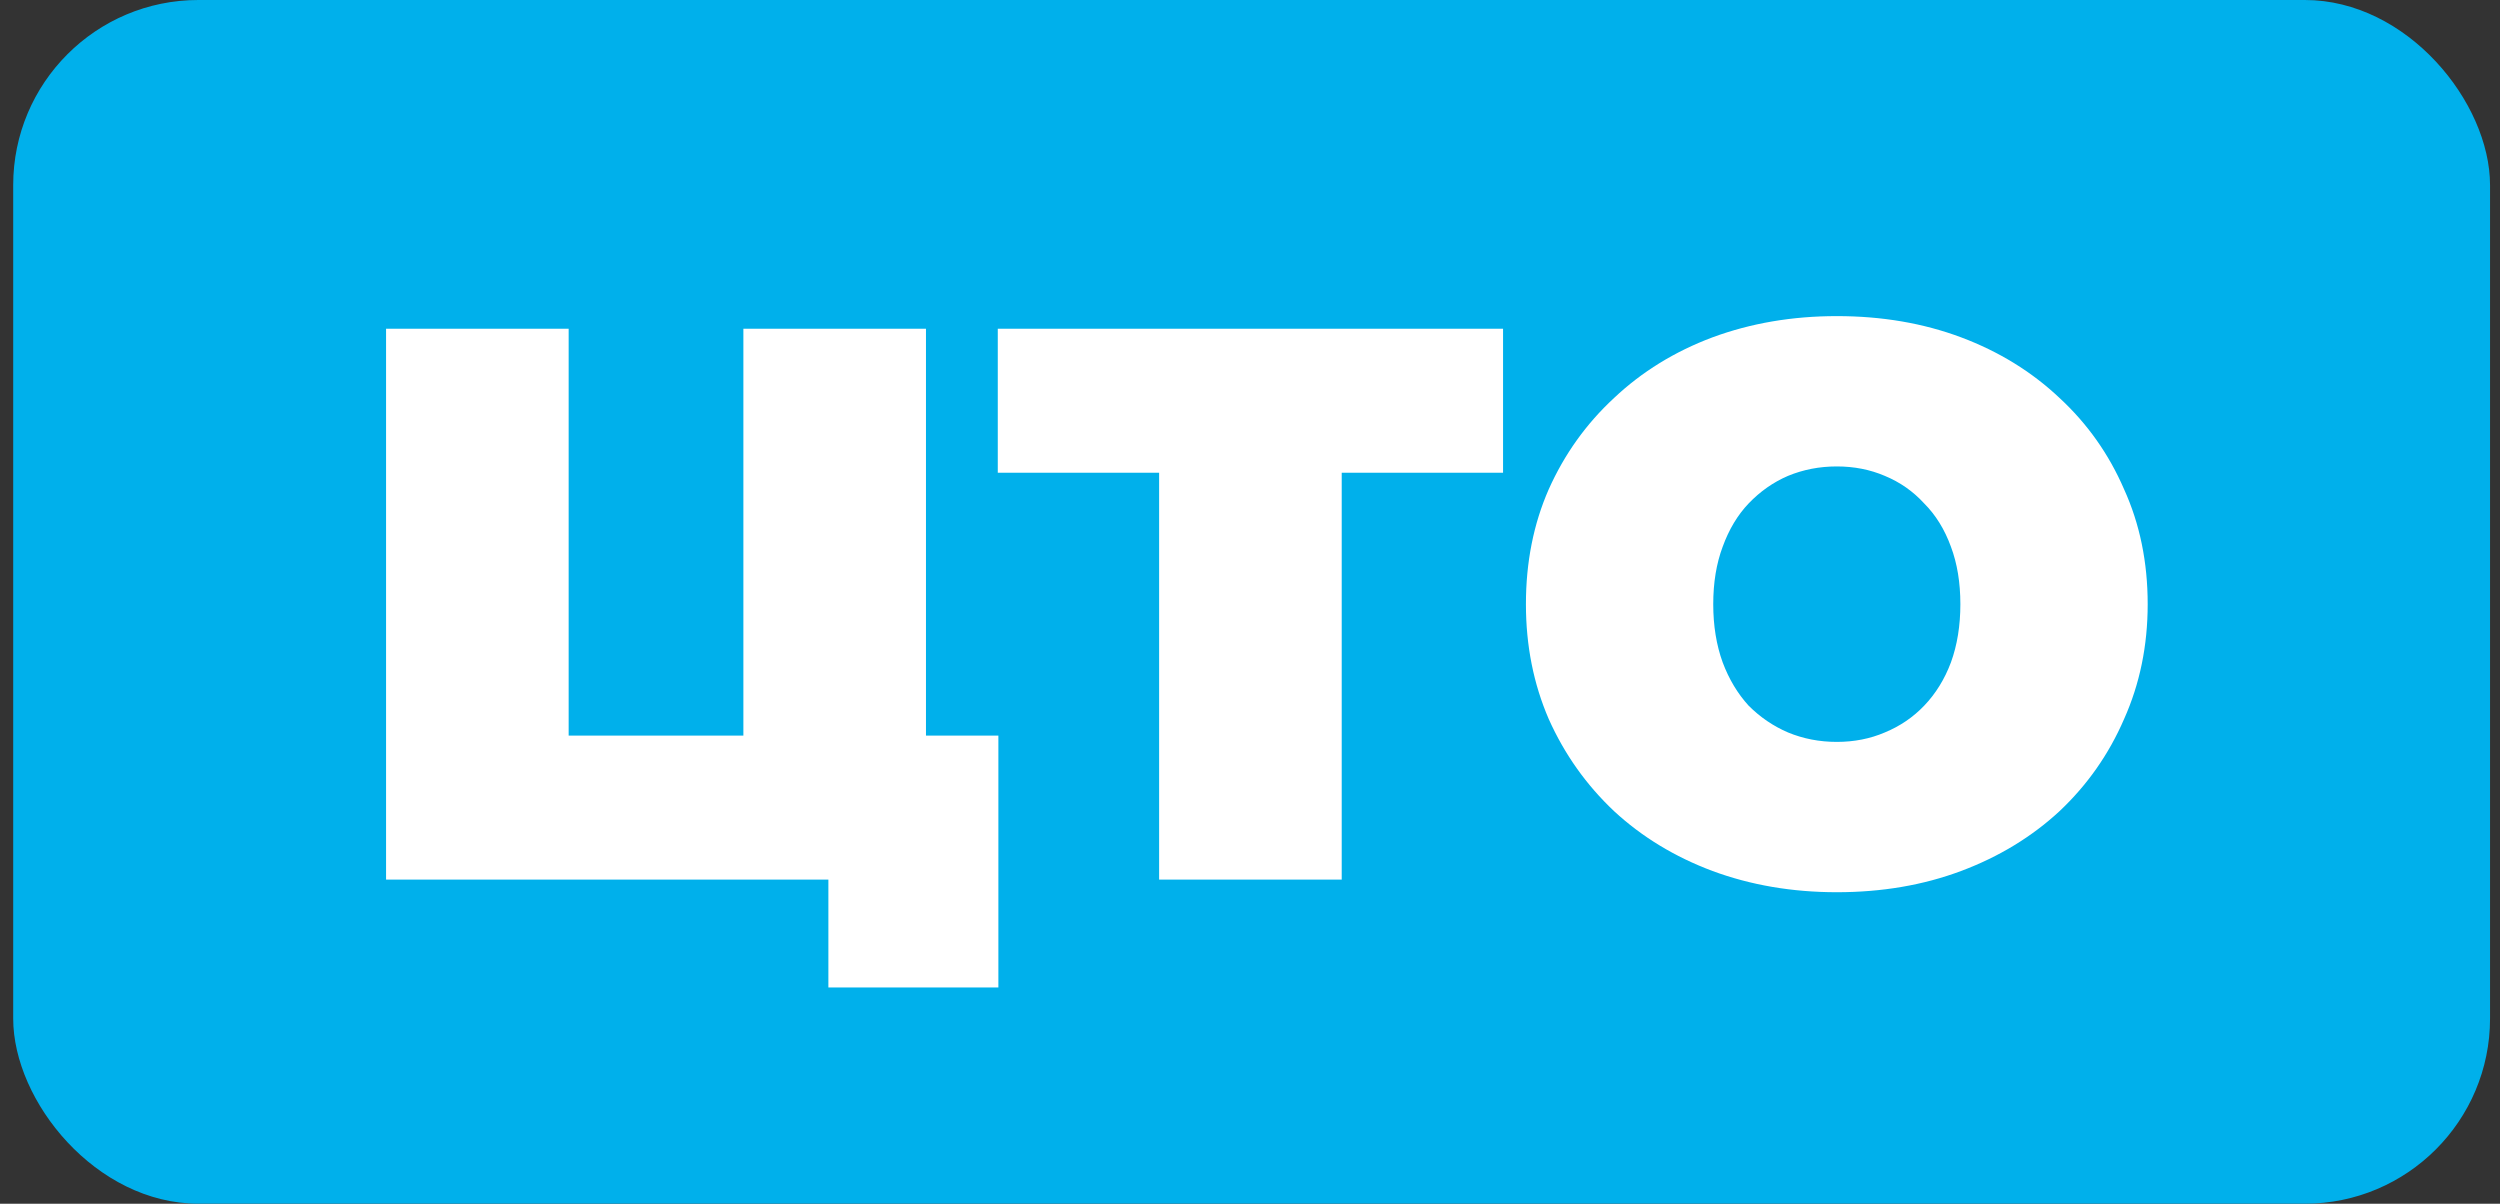
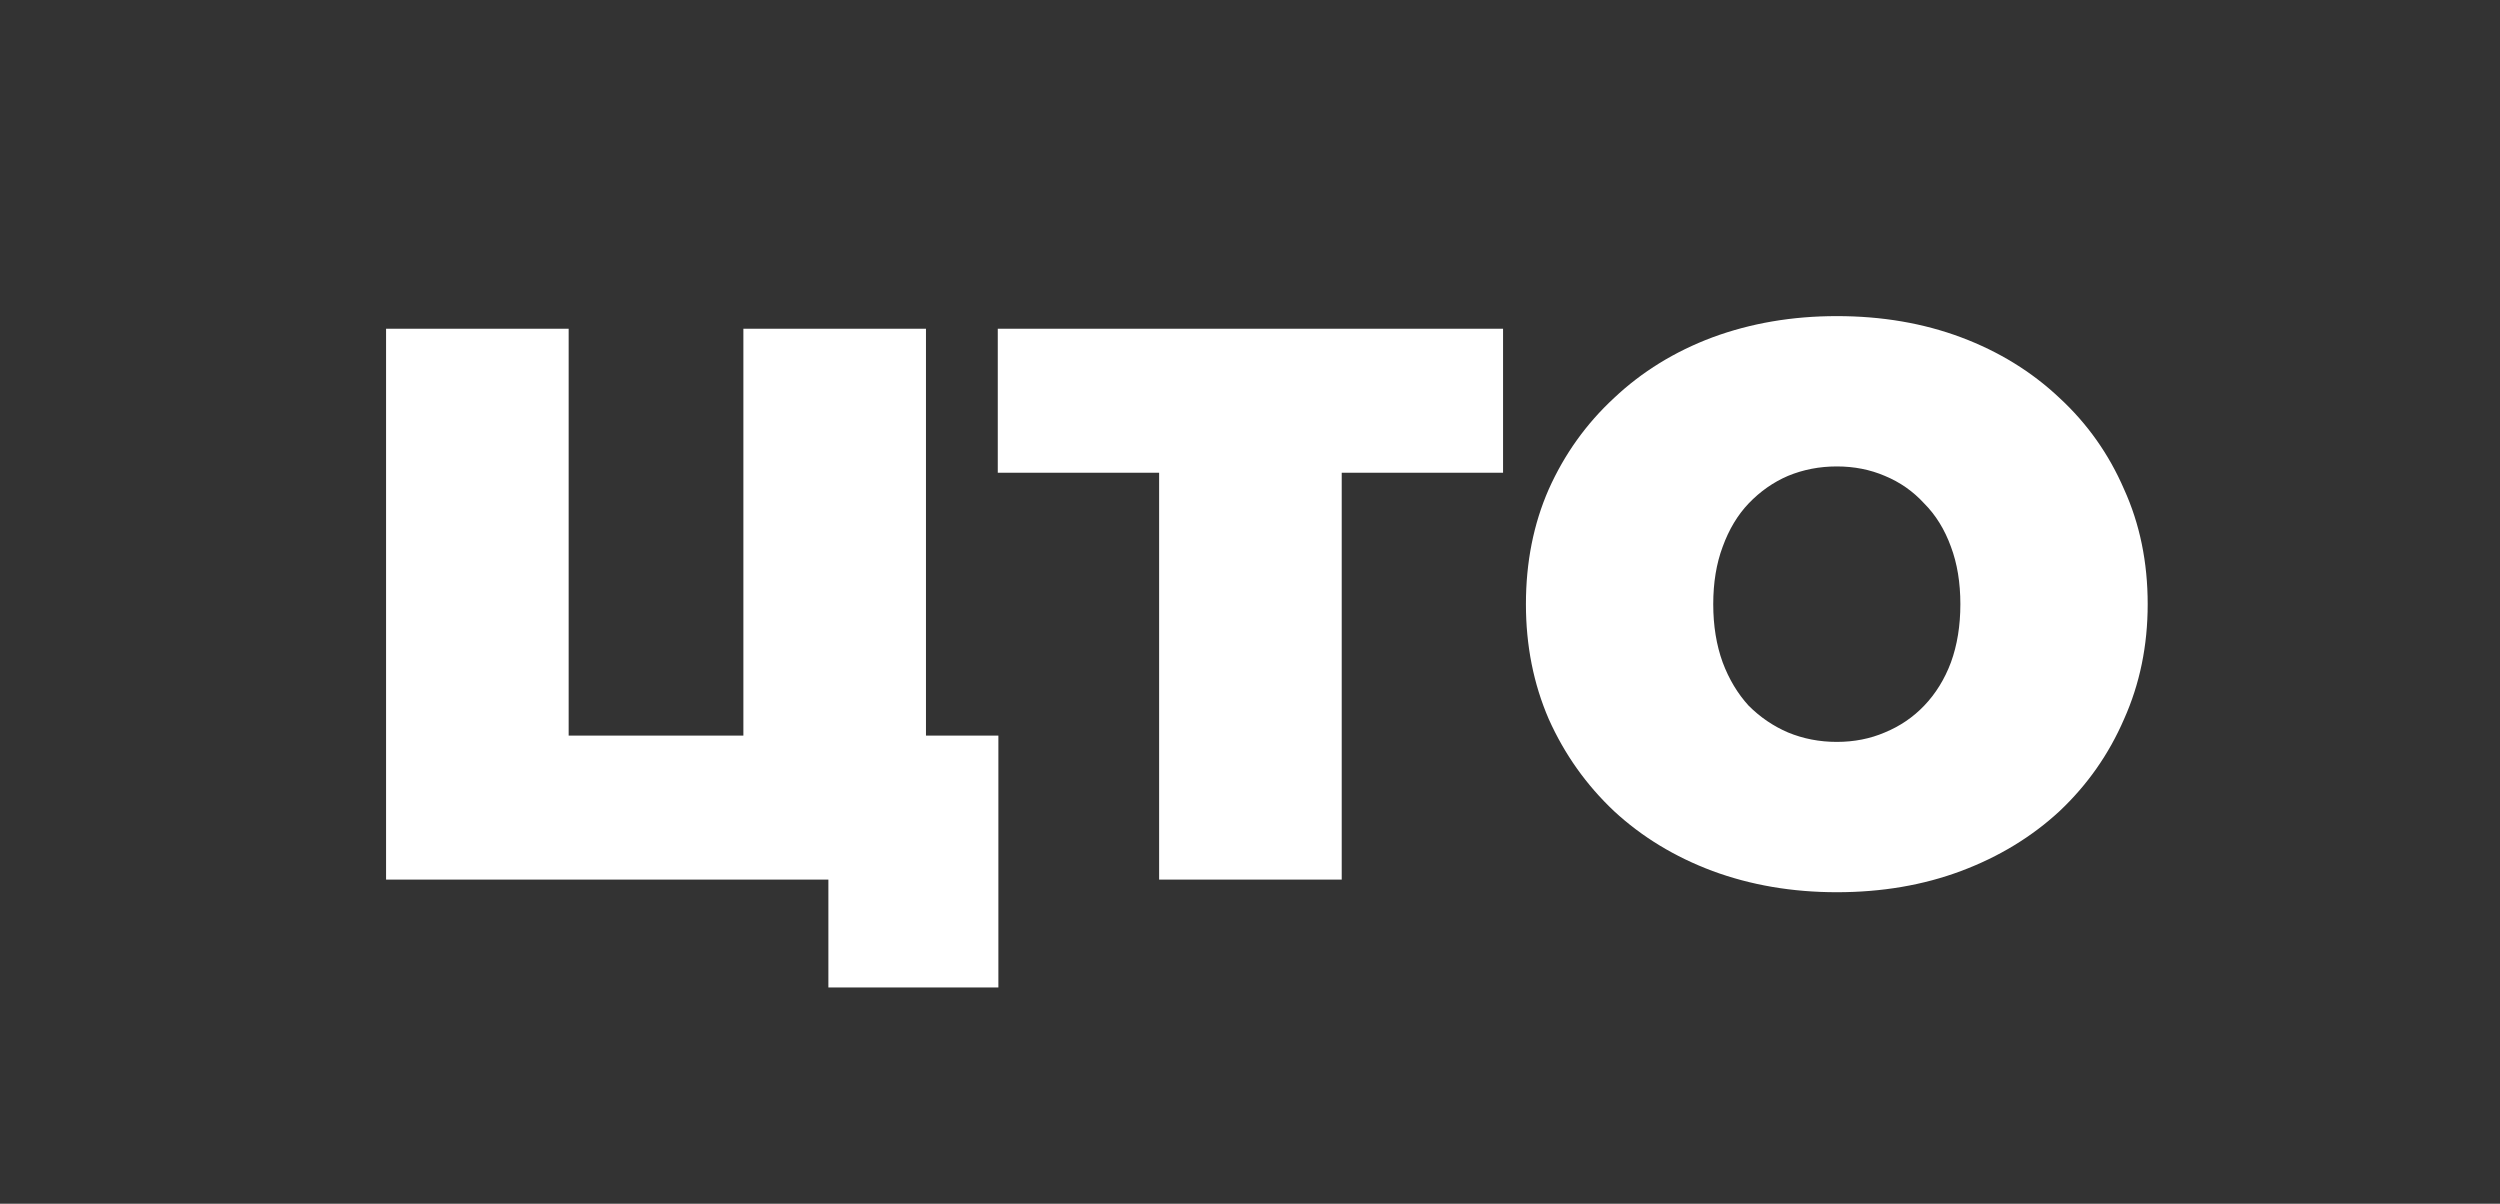
<svg xmlns="http://www.w3.org/2000/svg" width="108" height="52" viewBox="0 0 108 52" fill="none">
  <rect x="0" y="0" width="108" height="52" fill="#333333" stroke="none" />
-   <rect x="0.57" width="107" height="52" rx="8" fill="#00B0EB" />
  <path d="M16.678 38V14.2H24.566V31.778H32.114V14.2H40.002V38H16.678ZM35.786 42.658V36.266L37.452 38H32.114V31.778H43.13V42.658H35.786ZM50.074 38V18.688L51.808 20.422H43.104V14.2H64.932V20.422H56.228L57.962 18.688V38H50.074ZM79.35 38.544C77.424 38.544 75.633 38.238 73.978 37.626C72.346 37.014 70.93 36.153 69.728 35.042C68.527 33.909 67.586 32.583 66.906 31.064C66.249 29.545 65.92 27.891 65.92 26.1C65.92 24.287 66.249 22.632 66.906 21.136C67.586 19.617 68.527 18.303 69.728 17.192C70.93 16.059 72.346 15.186 73.978 14.574C75.633 13.962 77.424 13.656 79.35 13.656C81.299 13.656 83.09 13.962 84.722 14.574C86.354 15.186 87.771 16.059 88.972 17.192C90.174 18.303 91.103 19.617 91.76 21.136C92.44 22.632 92.78 24.287 92.78 26.1C92.78 27.891 92.44 29.545 91.76 31.064C91.103 32.583 90.174 33.909 88.972 35.042C87.771 36.153 86.354 37.014 84.722 37.626C83.09 38.238 81.299 38.544 79.35 38.544ZM79.35 32.05C80.098 32.05 80.79 31.914 81.424 31.642C82.082 31.37 82.648 30.985 83.124 30.486C83.623 29.965 84.008 29.341 84.28 28.616C84.552 27.868 84.688 27.029 84.688 26.1C84.688 25.171 84.552 24.343 84.28 23.618C84.008 22.87 83.623 22.247 83.124 21.748C82.648 21.227 82.082 20.83 81.424 20.558C80.79 20.286 80.098 20.15 79.35 20.15C78.602 20.15 77.9 20.286 77.242 20.558C76.608 20.83 76.041 21.227 75.542 21.748C75.066 22.247 74.692 22.87 74.42 23.618C74.148 24.343 74.012 25.171 74.012 26.1C74.012 27.029 74.148 27.868 74.42 28.616C74.692 29.341 75.066 29.965 75.542 30.486C76.041 30.985 76.608 31.37 77.242 31.642C77.9 31.914 78.602 32.05 79.35 32.05Z" fill="white" />
</svg>